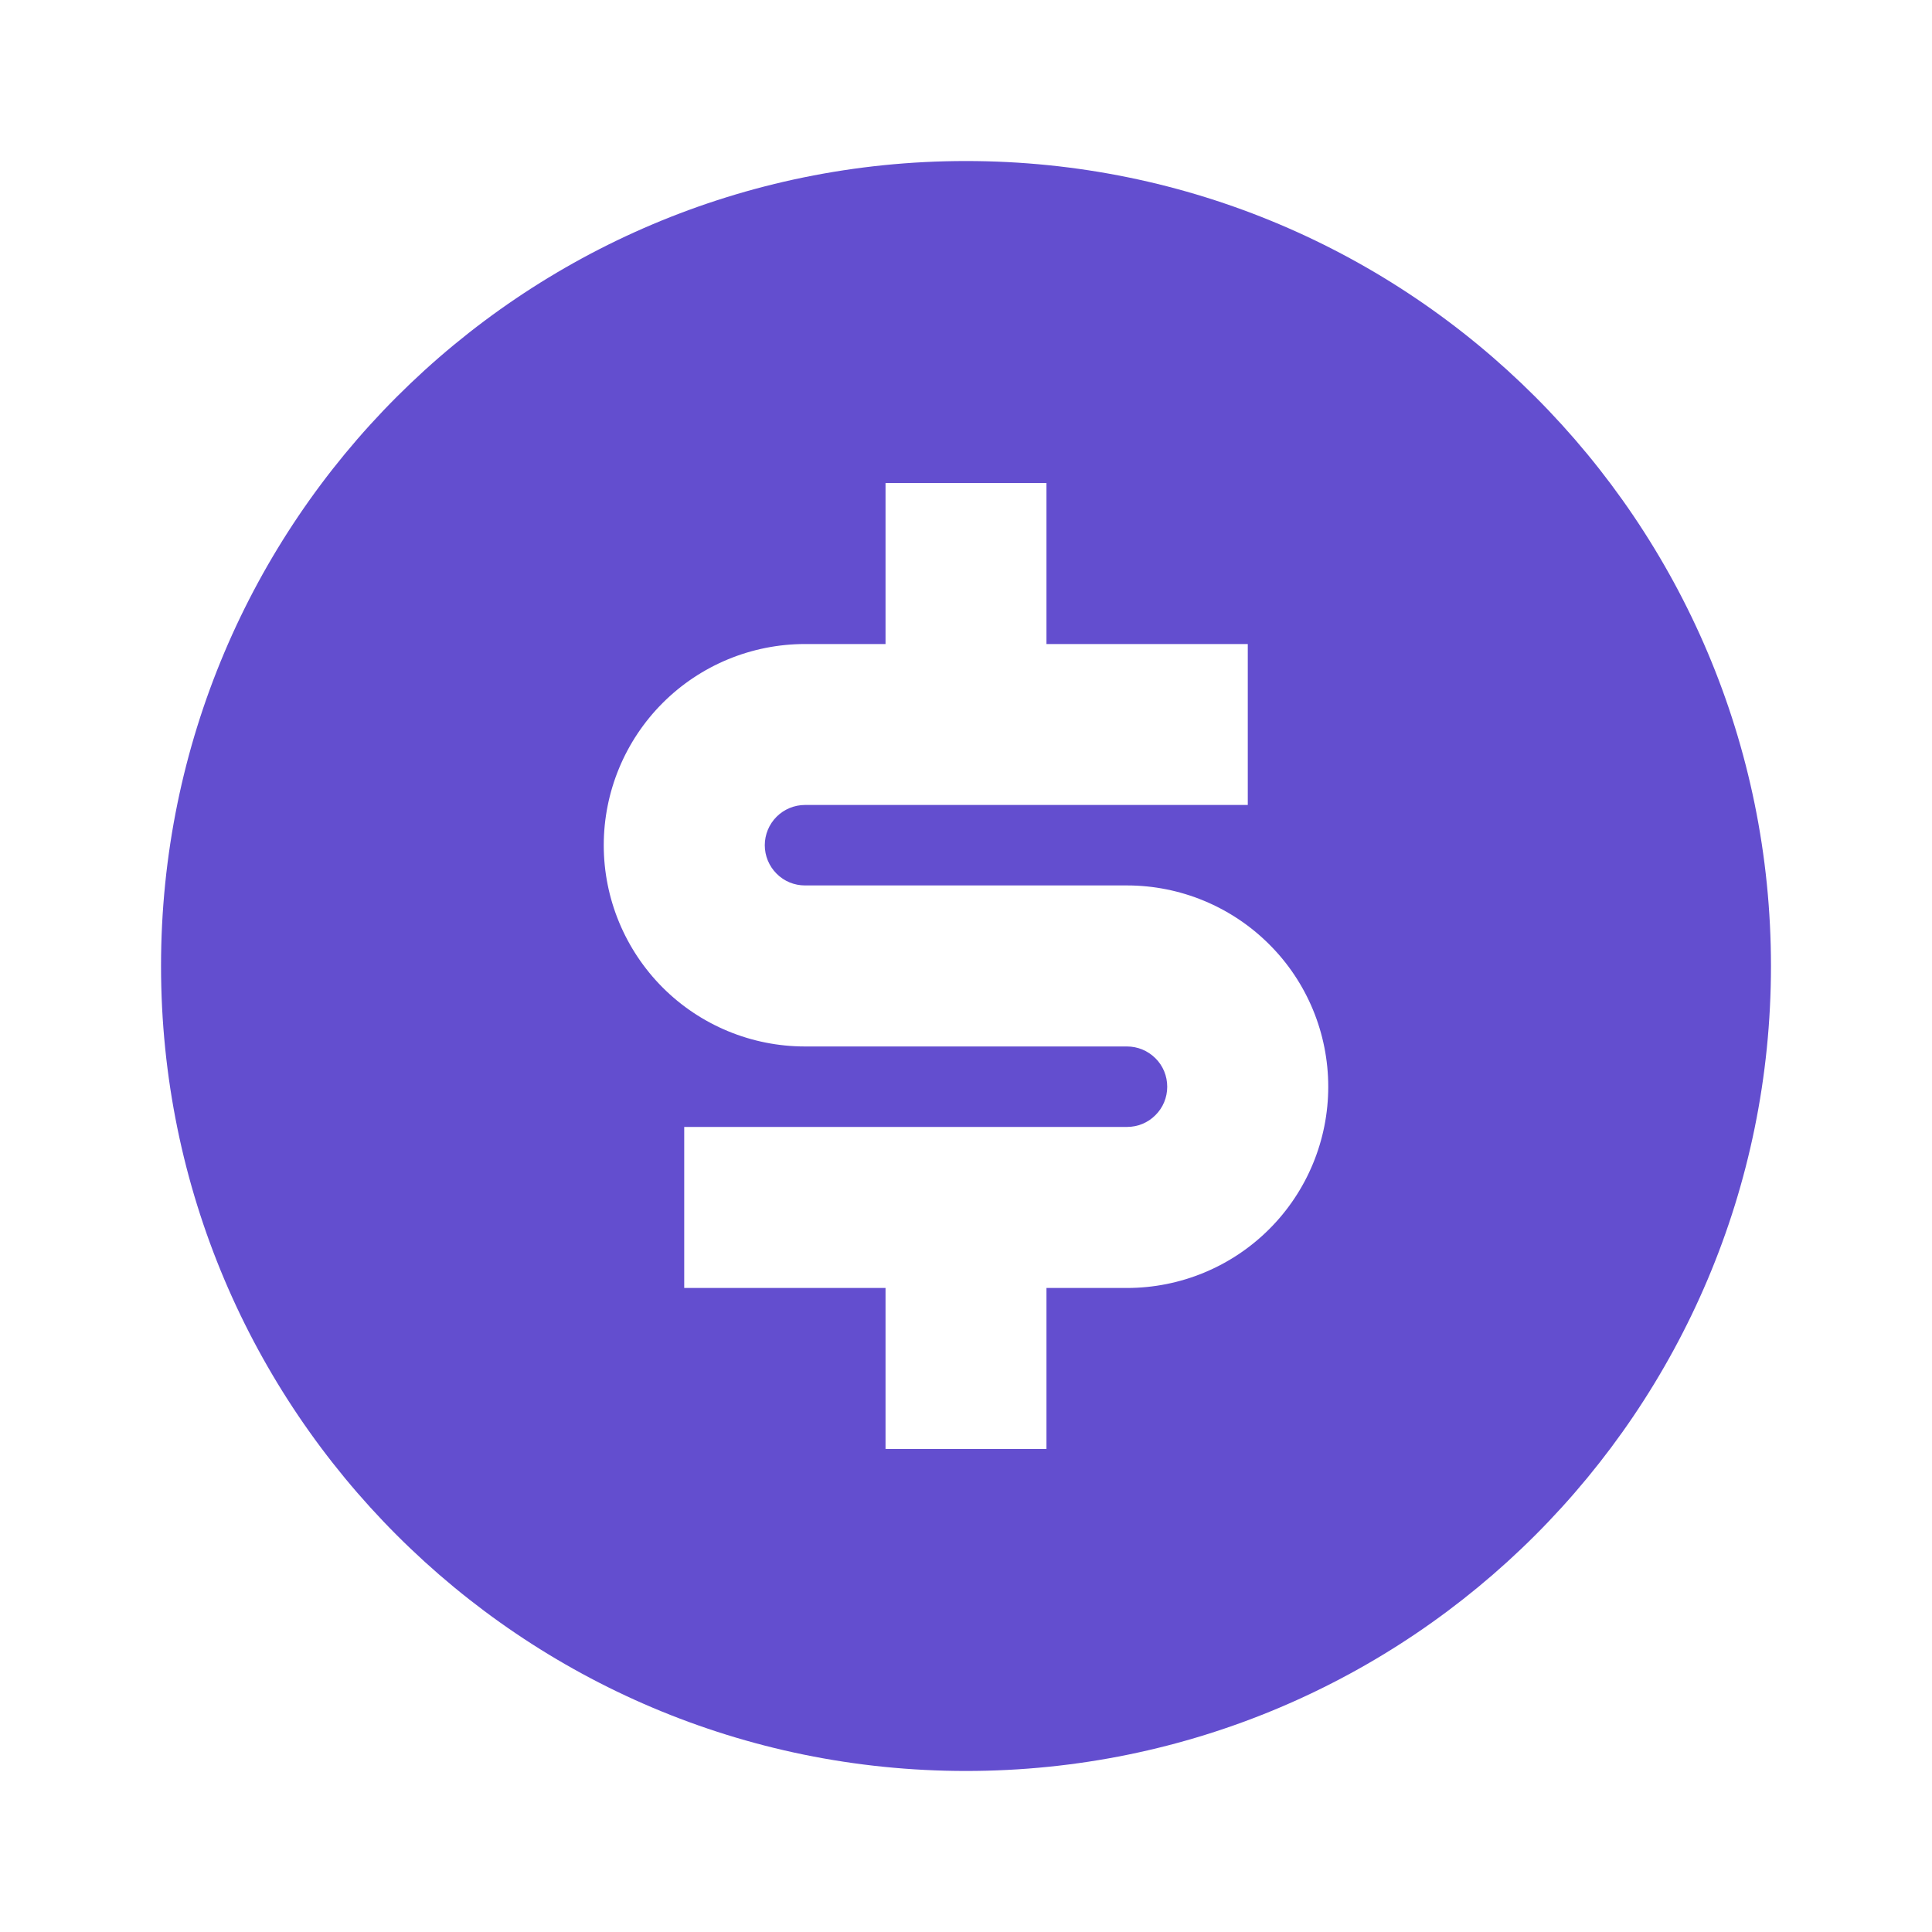
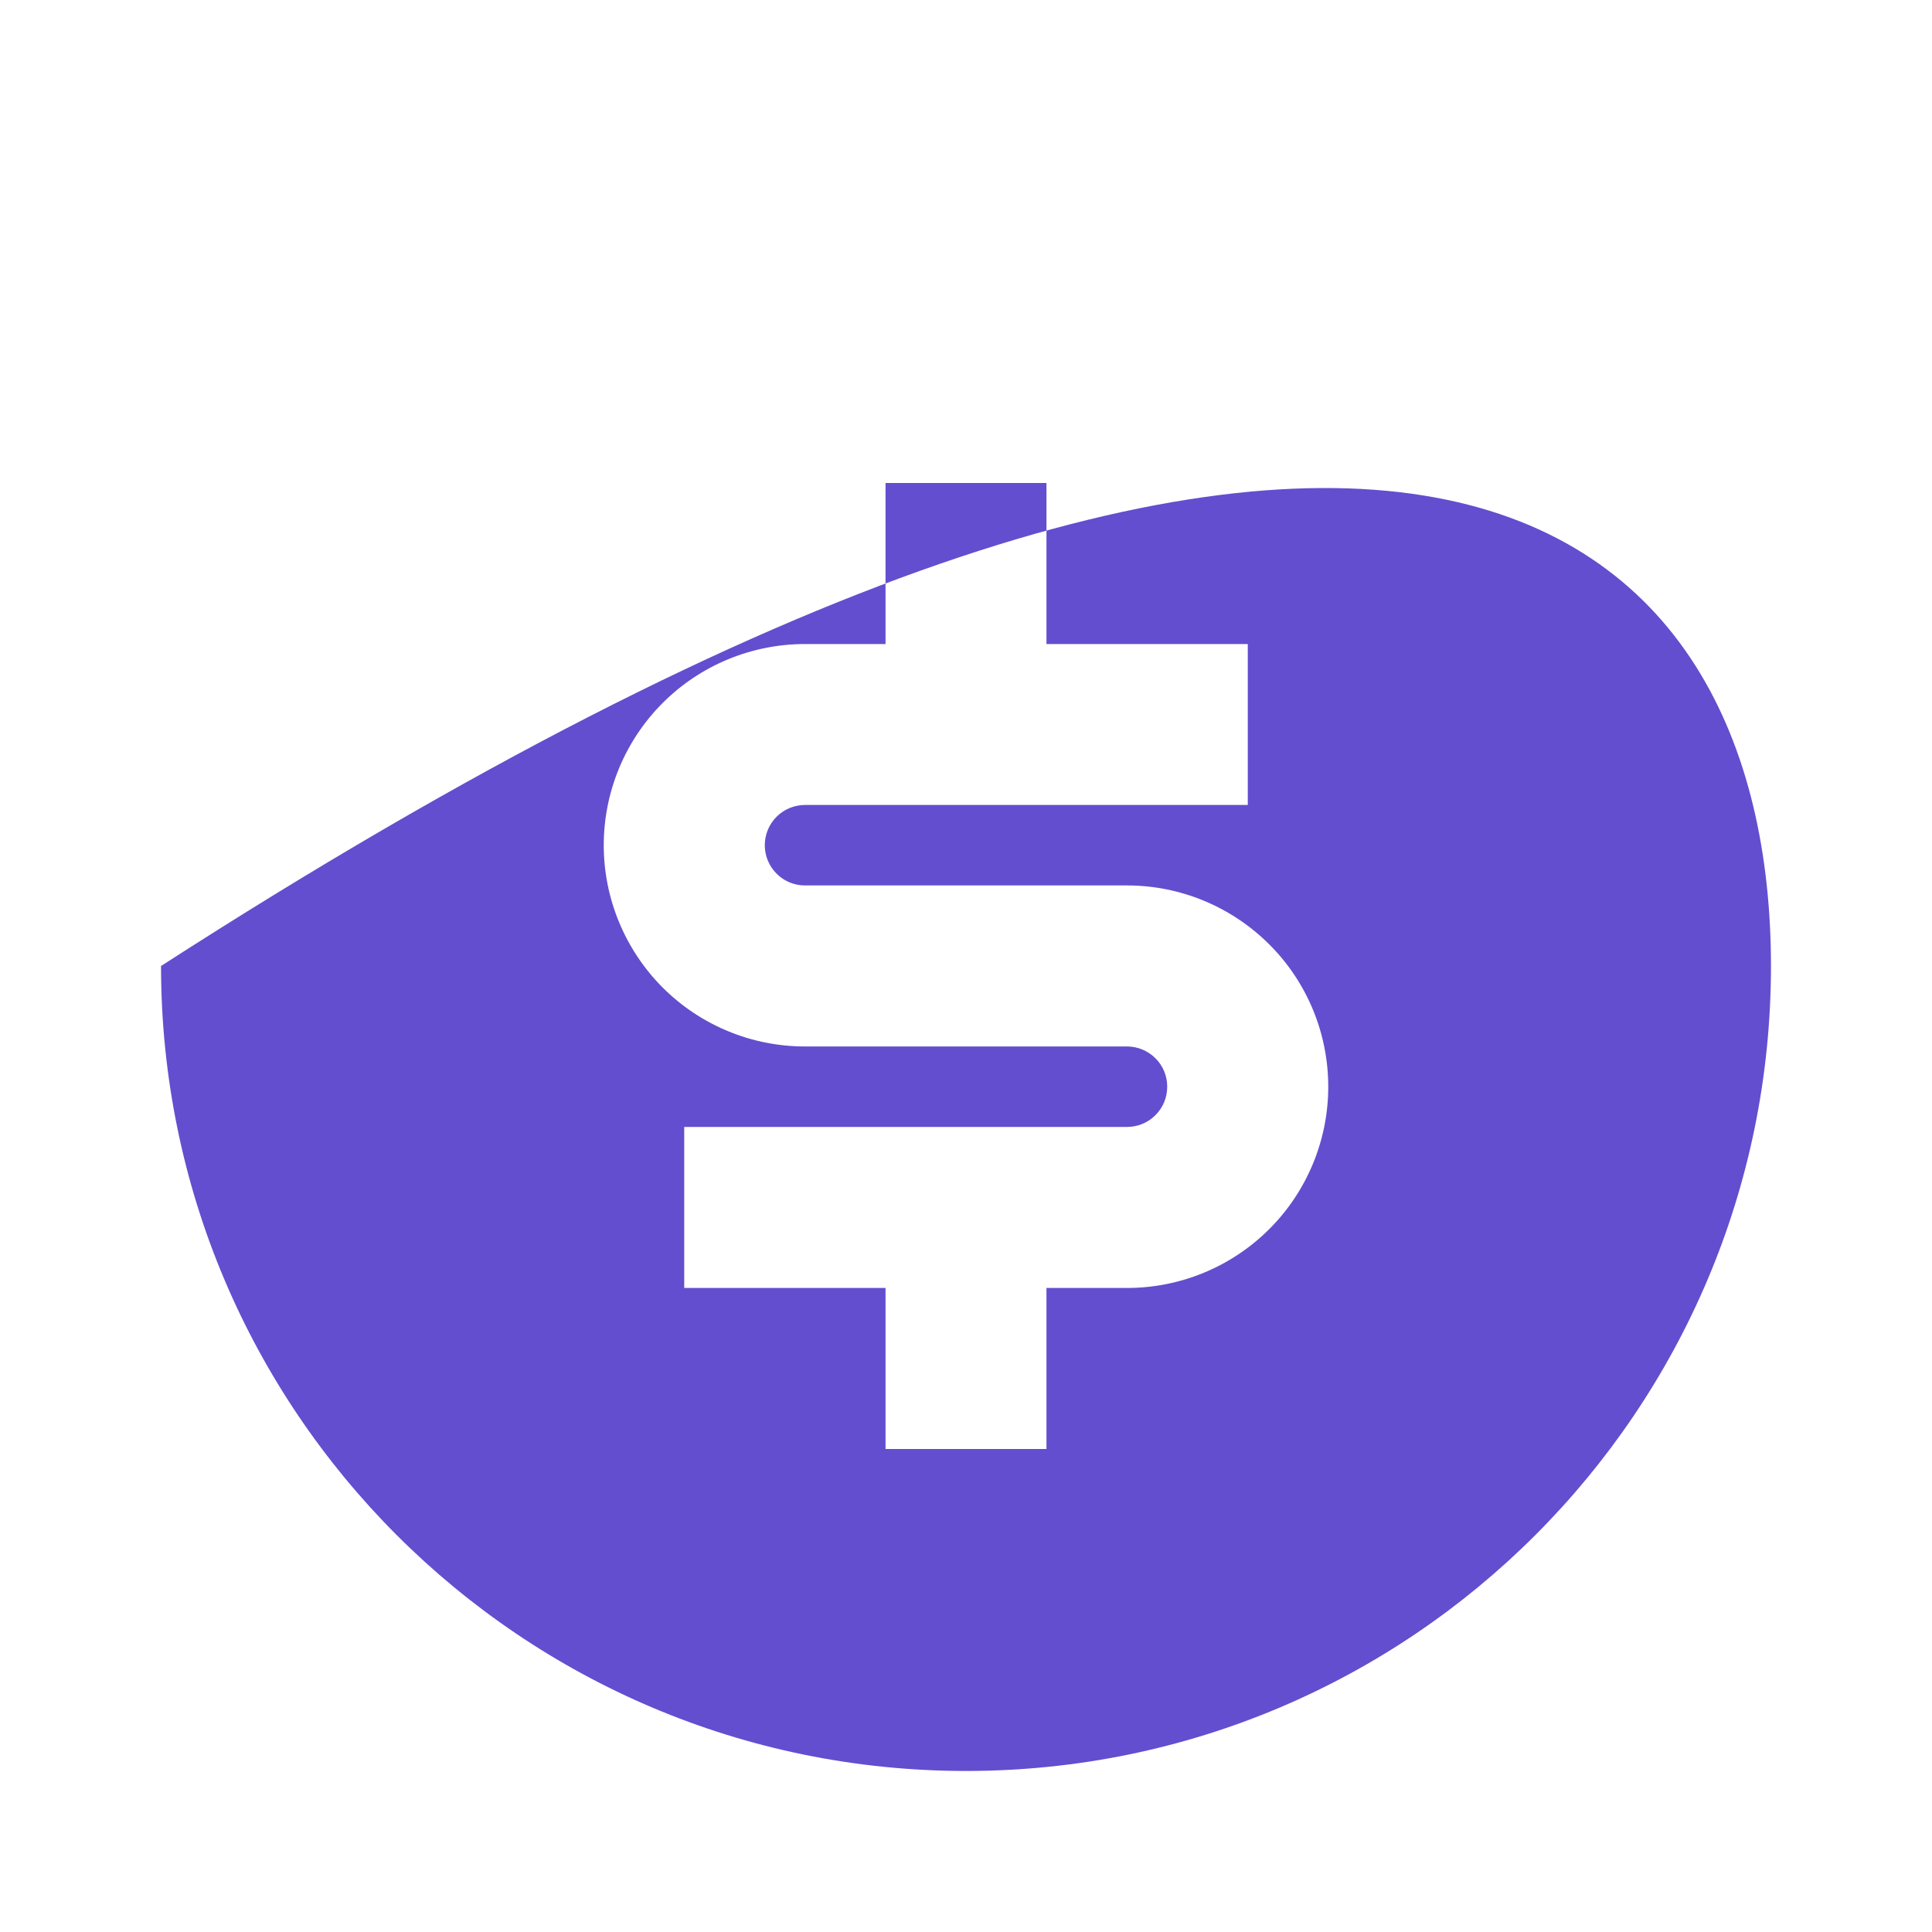
<svg xmlns="http://www.w3.org/2000/svg" width="20" height="20" viewBox="0 0 20 20" fill="none">
-   <path d="M10 18.333C5.398 18.333 1.667 14.602 1.667 10C1.667 5.397 5.398 1.667 10 1.667C14.603 1.667 18.333 5.397 18.333 10C18.333 14.602 14.603 18.333 10 18.333ZM7.083 11.666V13.333H9.167V15H10.833V13.333H11.667C12.219 13.333 12.749 13.114 13.14 12.723C13.531 12.332 13.75 11.802 13.75 11.25C13.75 10.697 13.531 10.167 13.14 9.777C12.749 9.386 12.219 9.166 11.667 9.166H8.333C8.223 9.166 8.117 9.123 8.039 9.044C7.961 8.966 7.917 8.86 7.917 8.75C7.917 8.639 7.961 8.533 8.039 8.455C8.117 8.377 8.223 8.333 8.333 8.333H12.917V6.667H10.833V5H9.167V6.667H8.333C7.781 6.667 7.251 6.886 6.86 7.277C6.47 7.667 6.25 8.197 6.25 8.75C6.25 9.302 6.47 9.832 6.86 10.223C7.251 10.614 7.781 10.833 8.333 10.833H11.667C11.777 10.833 11.883 10.877 11.961 10.955C12.04 11.033 12.083 11.139 12.083 11.25C12.083 11.36 12.04 11.466 11.961 11.544C11.883 11.623 11.777 11.666 11.667 11.666H7.083Z" fill="#634ECF" />
+   <path d="M10 18.333C5.398 18.333 1.667 14.602 1.667 10C14.603 1.667 18.333 5.397 18.333 10C18.333 14.602 14.603 18.333 10 18.333ZM7.083 11.666V13.333H9.167V15H10.833V13.333H11.667C12.219 13.333 12.749 13.114 13.14 12.723C13.531 12.332 13.75 11.802 13.75 11.25C13.75 10.697 13.531 10.167 13.14 9.777C12.749 9.386 12.219 9.166 11.667 9.166H8.333C8.223 9.166 8.117 9.123 8.039 9.044C7.961 8.966 7.917 8.86 7.917 8.75C7.917 8.639 7.961 8.533 8.039 8.455C8.117 8.377 8.223 8.333 8.333 8.333H12.917V6.667H10.833V5H9.167V6.667H8.333C7.781 6.667 7.251 6.886 6.86 7.277C6.47 7.667 6.25 8.197 6.25 8.75C6.25 9.302 6.47 9.832 6.86 10.223C7.251 10.614 7.781 10.833 8.333 10.833H11.667C11.777 10.833 11.883 10.877 11.961 10.955C12.04 11.033 12.083 11.139 12.083 11.25C12.083 11.36 12.04 11.466 11.961 11.544C11.883 11.623 11.777 11.666 11.667 11.666H7.083Z" fill="#634ECF" />
</svg>